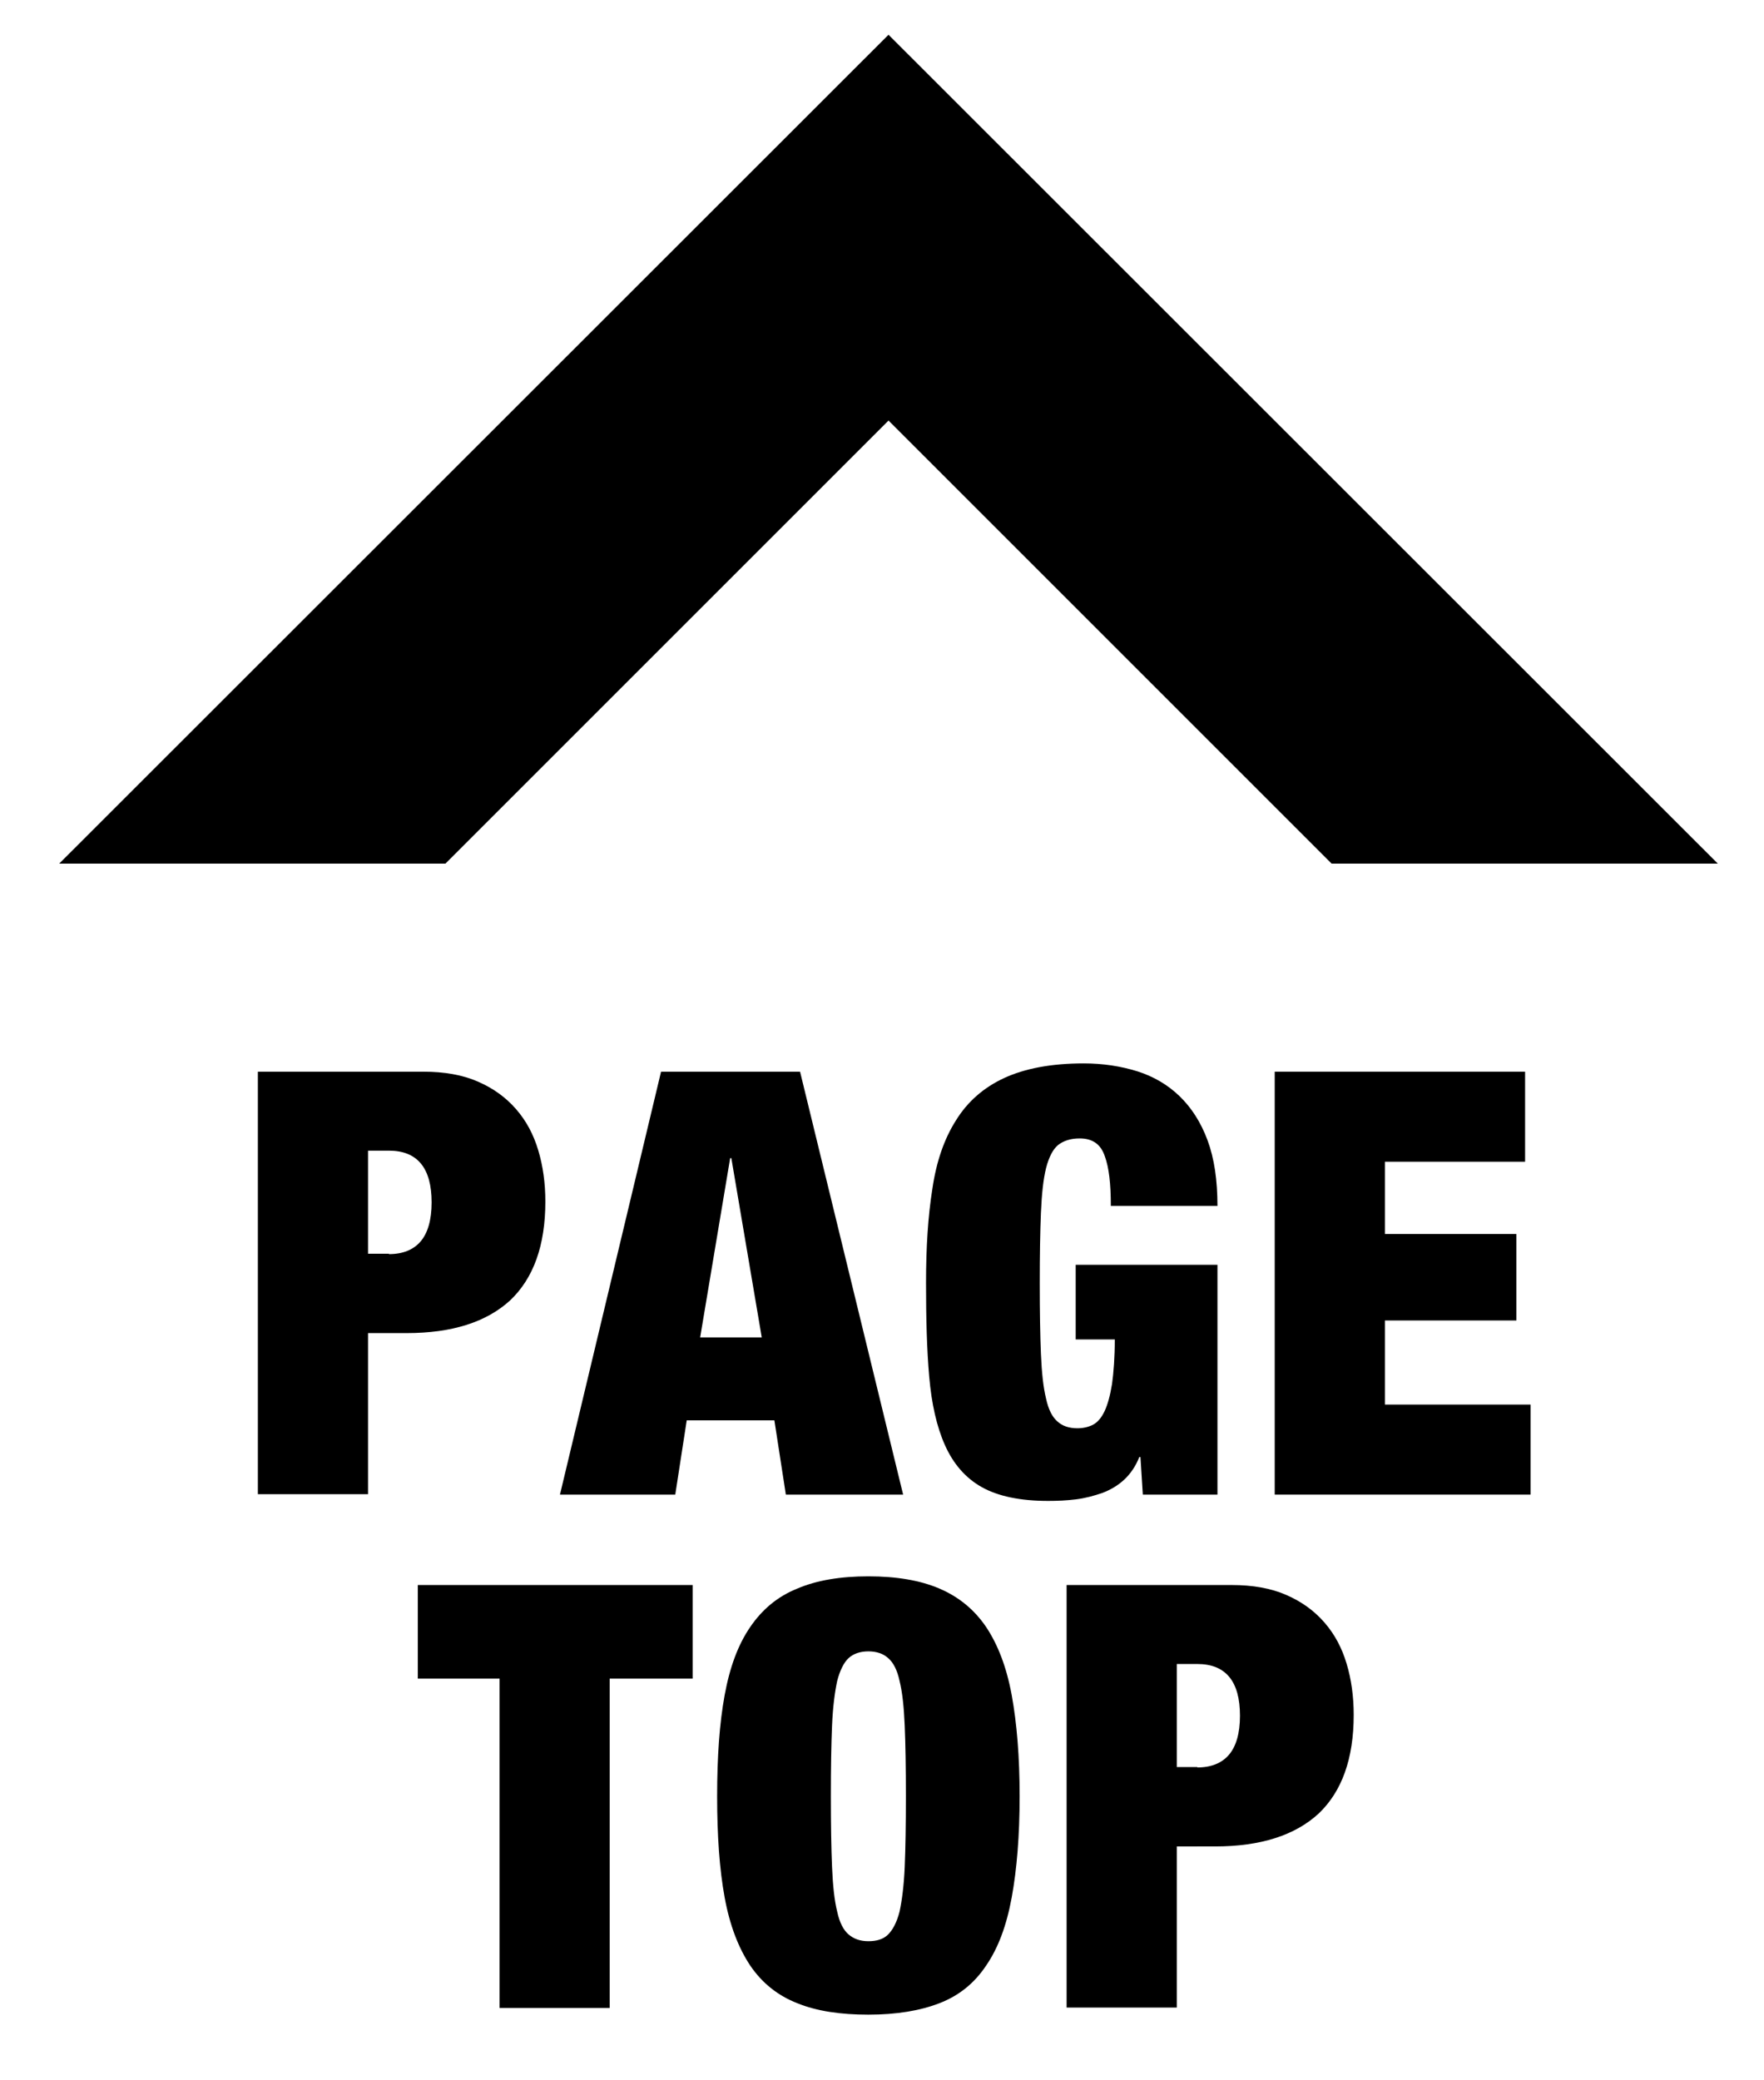
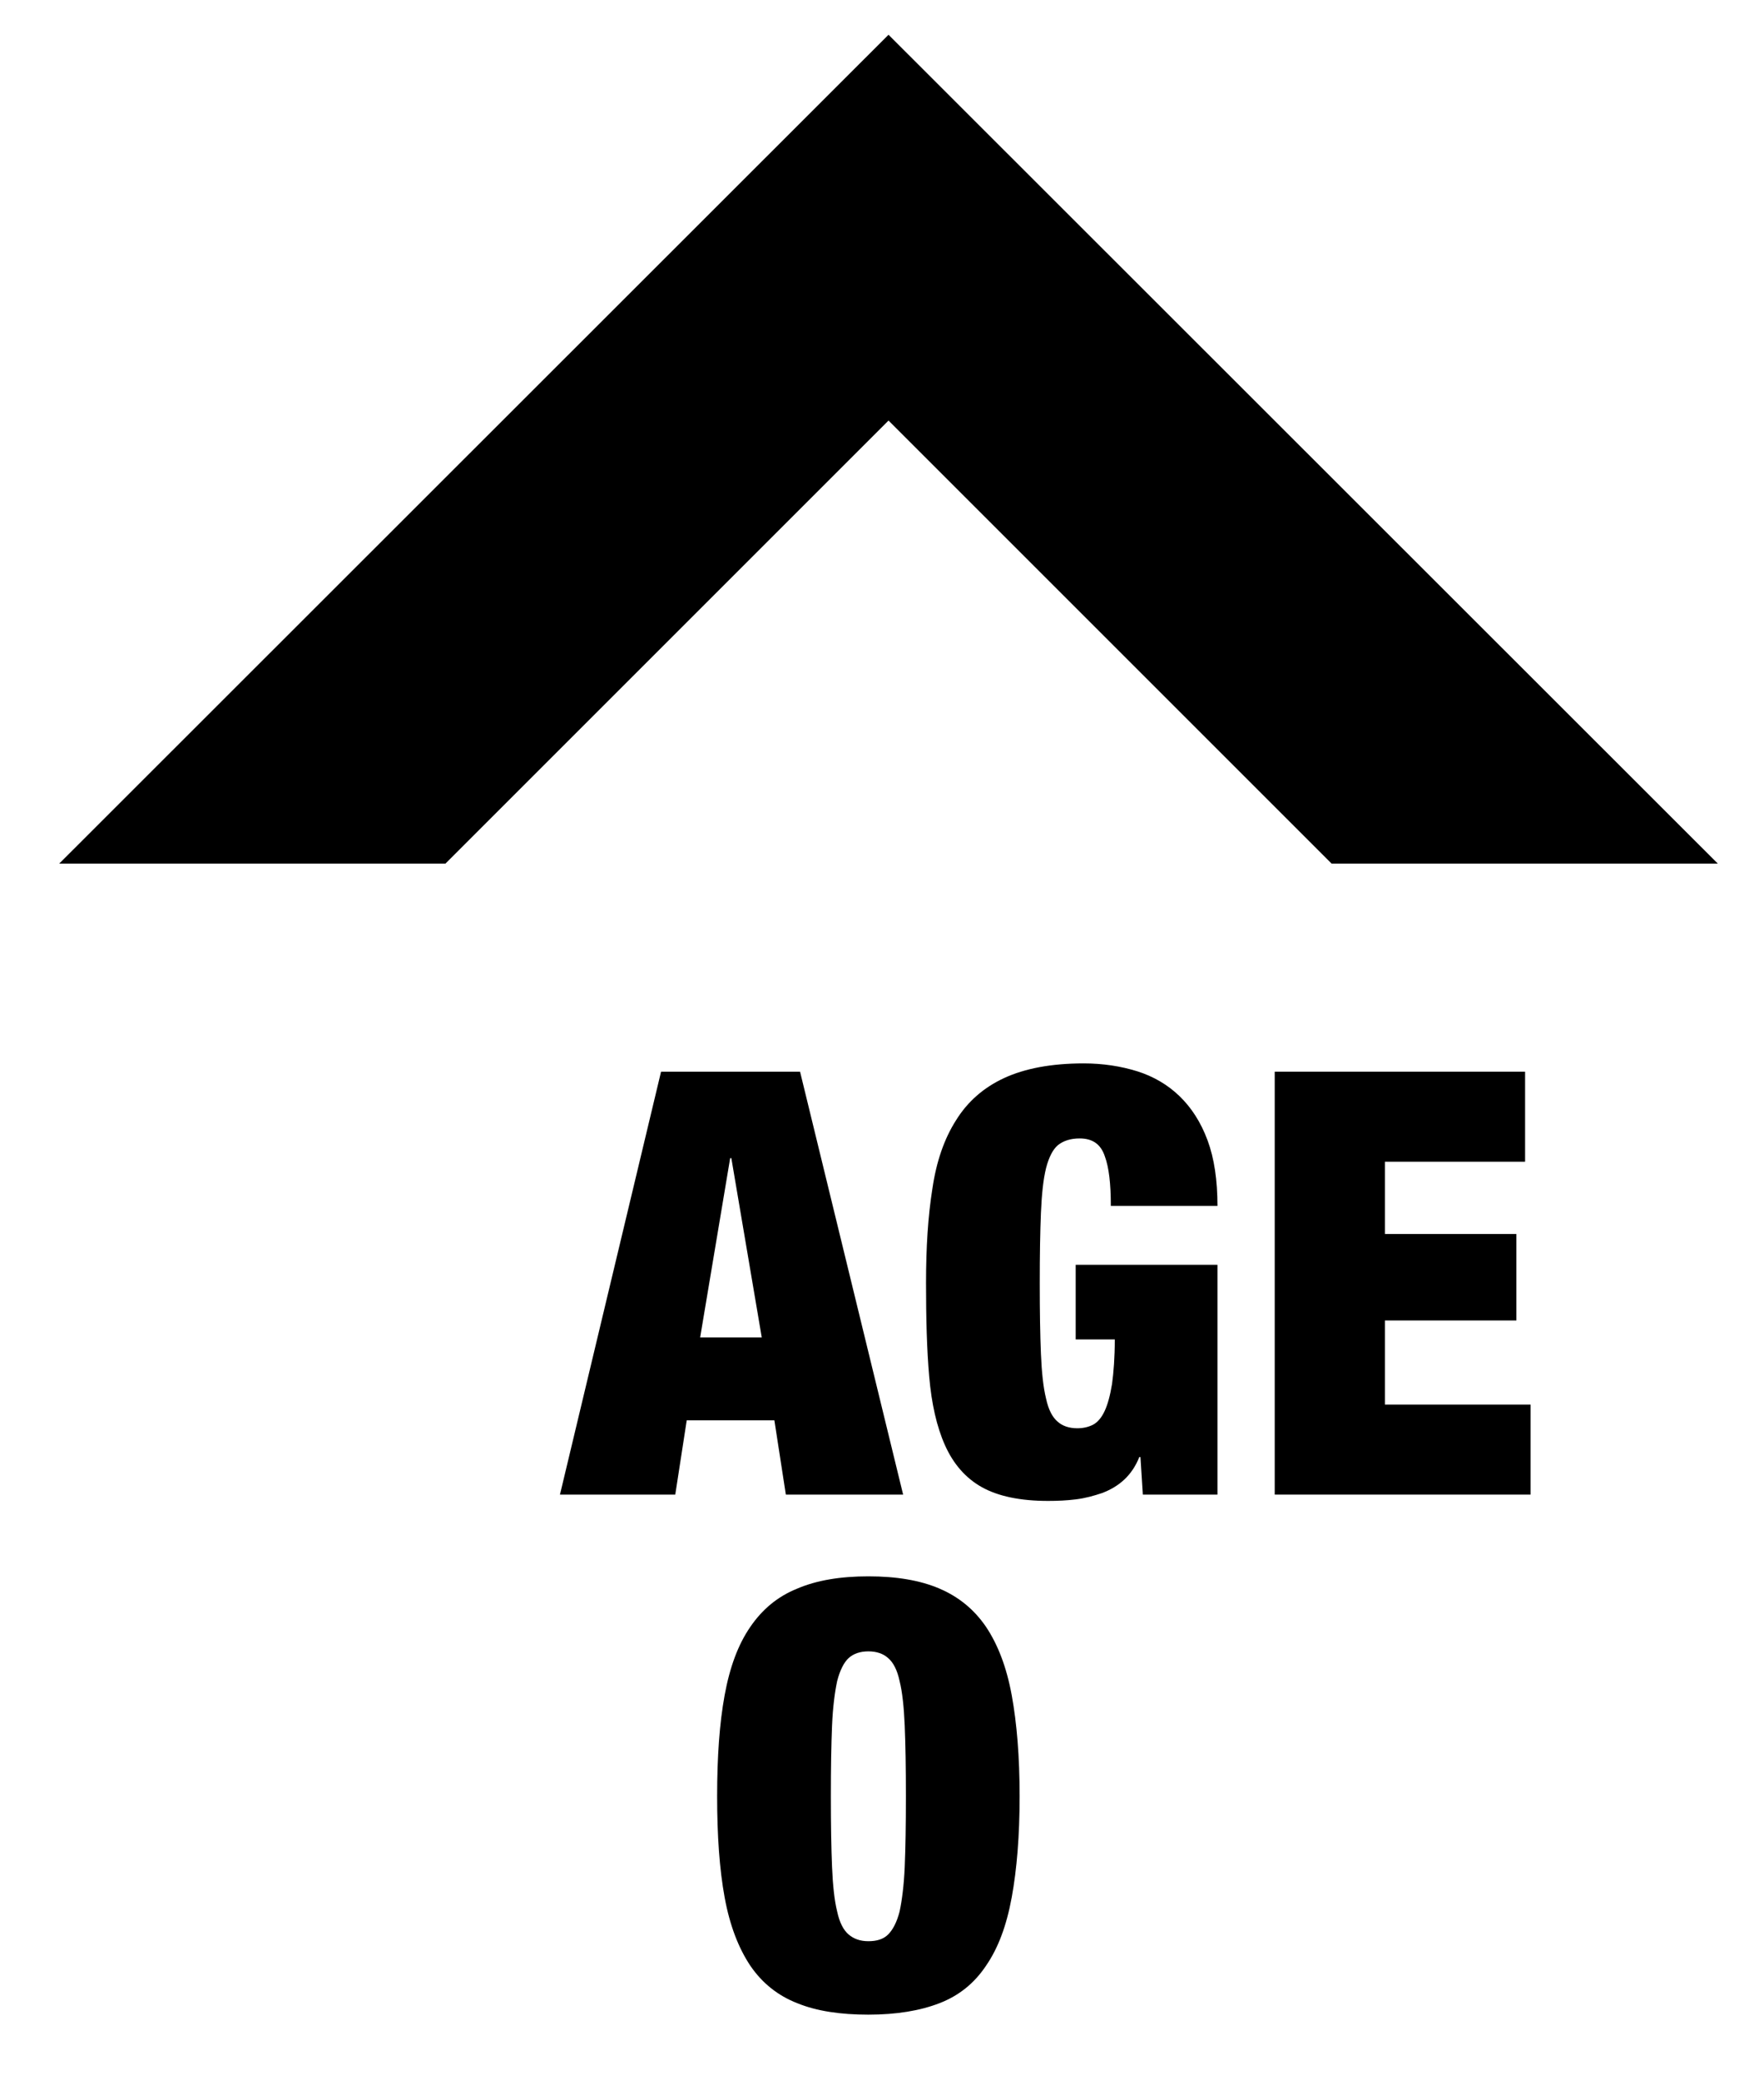
<svg xmlns="http://www.w3.org/2000/svg" version="1.1" id="レイヤー_1" x="0px" y="0px" viewBox="0 0 44.67 52.67" style="enable-background:new 0 0 44.67 52.67;" xml:space="preserve">
  <g>
    <polygon points="11.28,21.87 22.5,10.65 33.72,21.87 43.5,21.87 22.5,0.88 1.5,21.87  " />
    <g>
-       <path d="M10.72,27.14c0.53,0,0.99,0.08,1.38,0.25c0.39,0.17,0.71,0.4,0.97,0.7s0.44,0.64,0.56,1.04s0.18,0.83,0.18,1.3    c0,1.11-0.3,1.94-0.89,2.5c-0.6,0.55-1.47,0.83-2.62,0.83H9.32v4.08H6.53V27.14H10.72z M9.85,31.76c0.35,0,0.62-0.11,0.8-0.32    s0.28-0.54,0.28-0.99c0-0.87-0.36-1.31-1.08-1.31H9.32v2.61H9.85z" />
      <path d="M20.26,27.14l2.61,10.71H19.9l-0.29-1.88h-2.22l-0.29,1.88h-2.92l2.56-10.71H20.26z M18.49,29.33l-0.76,4.54h1.56    l-0.77-4.54H18.49z" />
      <path d="M30.83,32.03v5.82h-1.89l-0.06-0.95h-0.03c-0.09,0.23-0.22,0.42-0.38,0.57s-0.35,0.26-0.56,0.34    c-0.21,0.07-0.42,0.13-0.66,0.16c-0.24,0.03-0.47,0.04-0.71,0.04c-0.71,0-1.27-0.12-1.68-0.35c-0.41-0.23-0.72-0.59-0.93-1.06    c-0.21-0.47-0.34-1.05-0.4-1.74c-0.06-0.69-0.08-1.48-0.08-2.37c0-0.9,0.05-1.69,0.16-2.38c0.1-0.69,0.3-1.27,0.6-1.74    c0.29-0.47,0.7-0.83,1.22-1.07s1.19-0.37,2.01-0.37c0.49,0,0.94,0.07,1.36,0.2c0.41,0.13,0.77,0.34,1.07,0.63    c0.3,0.29,0.54,0.66,0.71,1.12s0.25,1.01,0.25,1.66h-2.7c0-0.57-0.05-0.98-0.15-1.25c-0.1-0.31-0.31-0.46-0.64-0.46    c-0.23,0-0.41,0.06-0.55,0.17c-0.13,0.11-0.23,0.31-0.3,0.58c-0.07,0.28-0.11,0.66-0.13,1.13c-0.02,0.47-0.03,1.07-0.03,1.79    c0,0.72,0.01,1.32,0.03,1.79c0.02,0.47,0.06,0.85,0.13,1.13c0.06,0.28,0.16,0.47,0.29,0.58c0.12,0.11,0.29,0.17,0.5,0.17    c0.15,0,0.28-0.03,0.4-0.09c0.11-0.06,0.21-0.17,0.29-0.34c0.08-0.17,0.14-0.39,0.19-0.69c0.04-0.29,0.07-0.67,0.07-1.13h-0.99    v-1.89H30.83z" />
      <path d="M38.62,27.14v2.28h-3.55v1.83h3.33v2.19h-3.33v2.13h3.69v2.28h-6.48V27.14H38.62z" />
-       <path d="M10.58,42.51v-2.37h6.96v2.37h-2.1v8.34h-2.79v-8.34H10.58z" />
      <path d="M18.35,42.93c0.13-0.71,0.34-1.28,0.65-1.73c0.3-0.44,0.69-0.77,1.19-0.97c0.49-0.21,1.09-0.31,1.8-0.31    s1.31,0.1,1.8,0.31c0.49,0.21,0.88,0.53,1.18,0.97c0.3,0.45,0.52,1.02,0.65,1.73s0.2,1.56,0.2,2.56c0,1-0.07,1.85-0.2,2.56    s-0.34,1.28-0.65,1.73c-0.3,0.45-0.69,0.76-1.18,0.95c-0.49,0.19-1.09,0.29-1.8,0.29s-1.31-0.09-1.8-0.29    c-0.49-0.19-0.89-0.51-1.19-0.95c-0.3-0.45-0.52-1.02-0.65-1.73s-0.19-1.56-0.19-2.56C18.16,44.49,18.22,43.64,18.35,42.93z     M21.07,47.28c0.02,0.47,0.06,0.85,0.13,1.13c0.06,0.28,0.16,0.47,0.29,0.58s0.29,0.17,0.5,0.17s0.38-0.05,0.5-0.17    s0.22-0.31,0.29-0.58c0.06-0.28,0.11-0.66,0.13-1.13s0.03-1.07,0.03-1.79c0-0.72-0.01-1.32-0.03-1.79s-0.06-0.85-0.13-1.13    c-0.06-0.28-0.16-0.47-0.29-0.58c-0.12-0.11-0.29-0.17-0.5-0.17s-0.38,0.06-0.5,0.17c-0.12,0.11-0.22,0.31-0.29,0.58    c-0.06,0.28-0.11,0.66-0.13,1.13s-0.03,1.07-0.03,1.79C21.04,46.21,21.05,46.81,21.07,47.28z" />
-       <path d="M31.19,40.14c0.53,0,0.99,0.08,1.38,0.25c0.39,0.17,0.71,0.4,0.97,0.7s0.44,0.64,0.56,1.04s0.18,0.83,0.18,1.3    c0,1.11-0.3,1.94-0.89,2.5c-0.6,0.55-1.47,0.83-2.62,0.83H29.8v4.08h-2.79V40.14H31.19z M30.32,44.76c0.35,0,0.62-0.11,0.8-0.32    s0.28-0.54,0.28-0.99c0-0.87-0.36-1.31-1.08-1.31H29.8v2.61H30.32z" />
    </g>
  </g>
</svg>